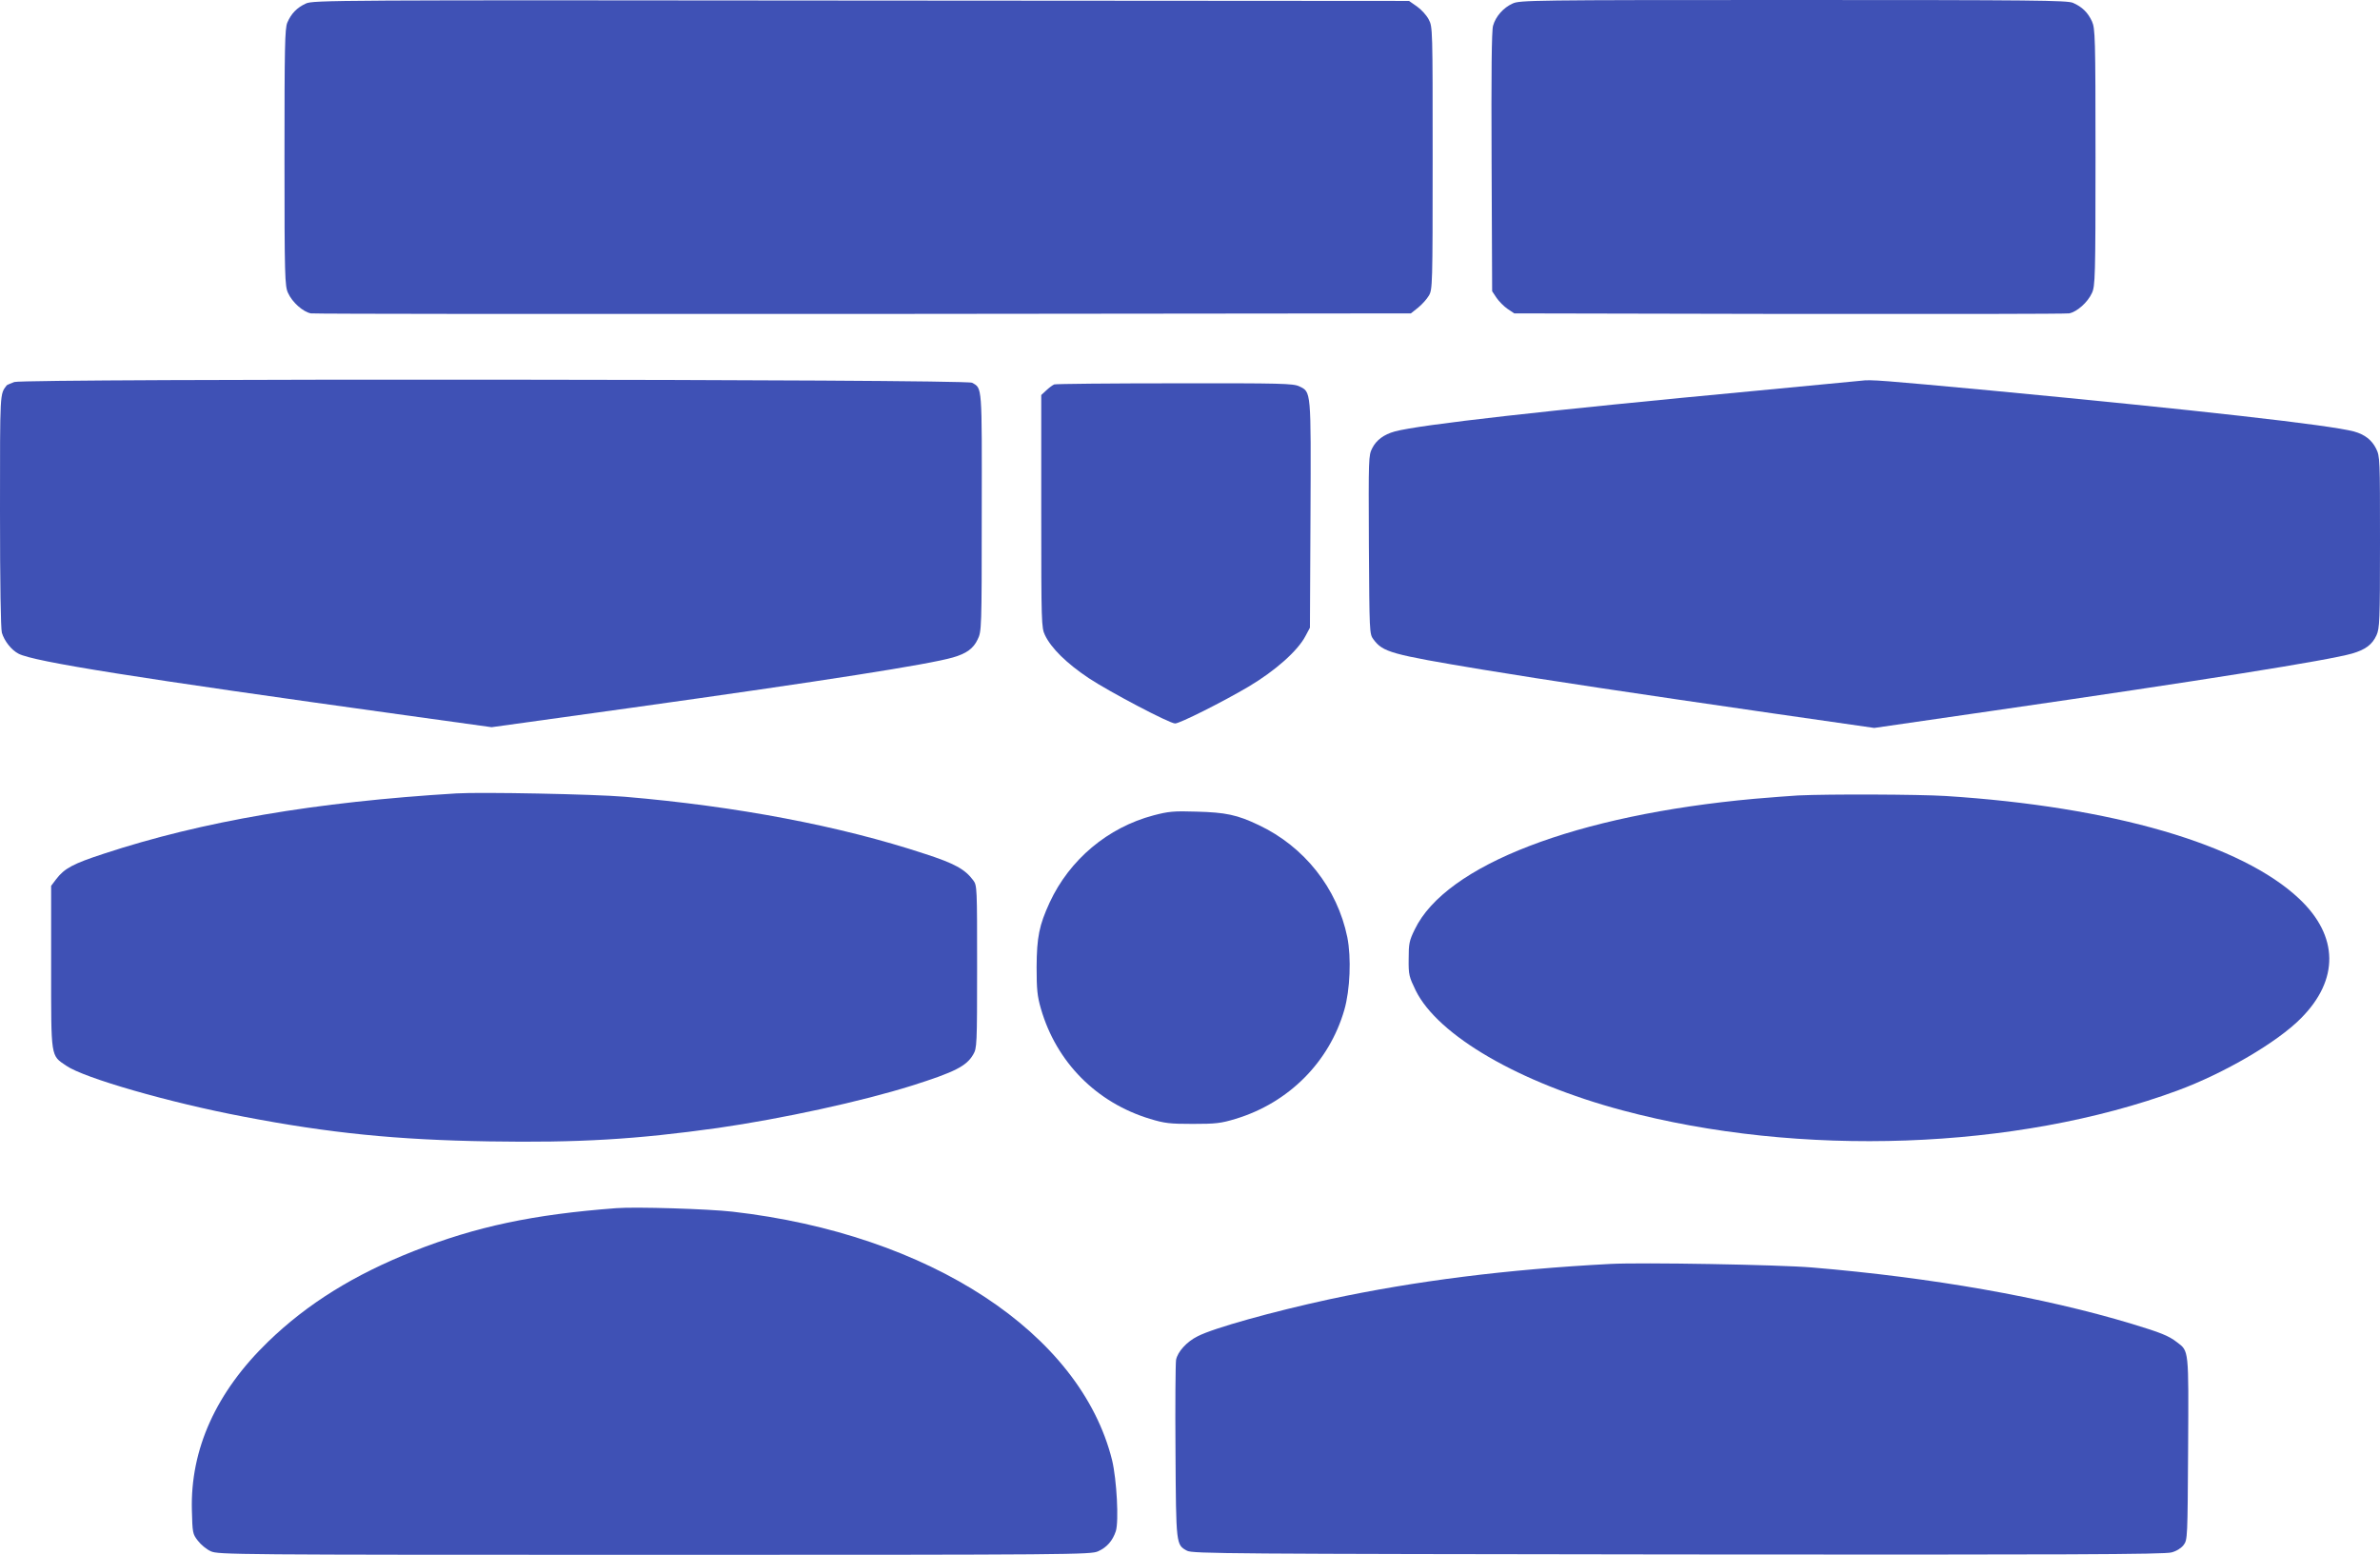
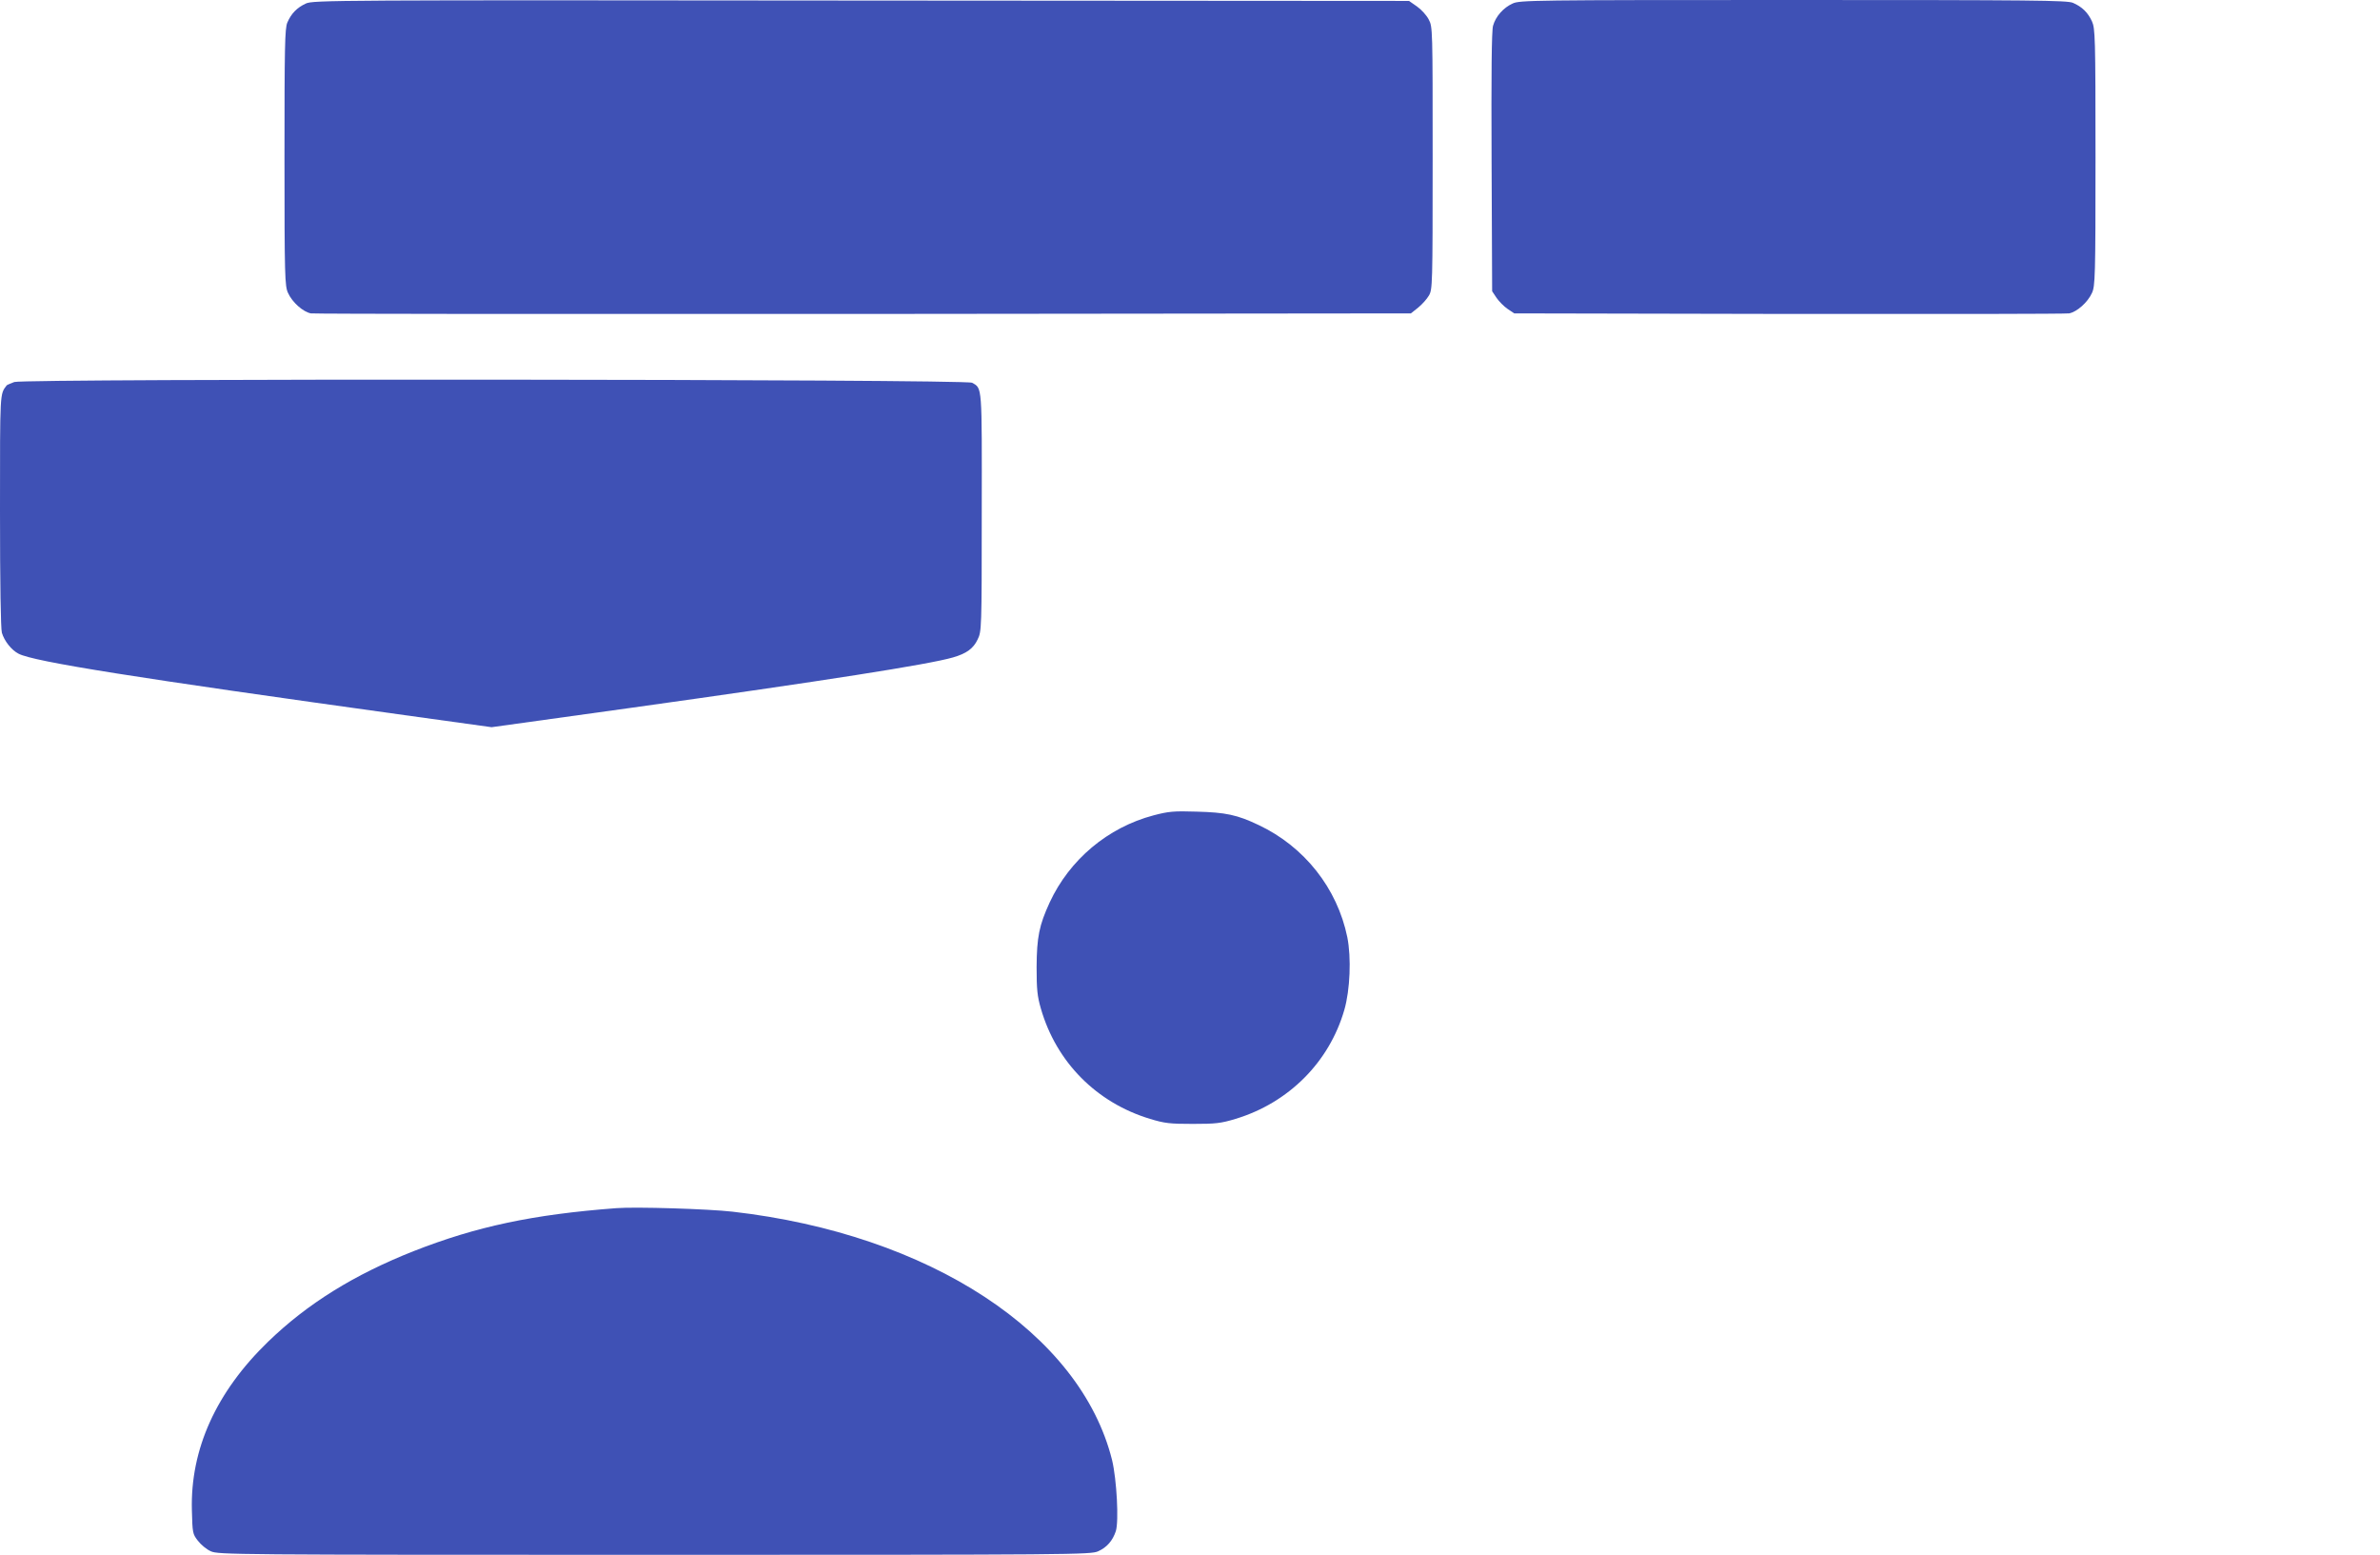
<svg xmlns="http://www.w3.org/2000/svg" version="1.0" width="1280pt" height="836pt" viewBox="0 0 1280 836" preserveAspectRatio="xMidYMid meet">
  <g transform="translate(0,836) scale(0.1,-0.1)" fill="#3f51b5" stroke="none">
    <path d="M1645 8341 c-48 -22 -79 -54 -100 -103 -13 -33 -15 -127 -15 -725 0 -644 2 -691 19 -728 23 -51 81 -102 123 -110 18 -3 1357 -4 2975 -3 l2941 3 39 31 c21 17 47 46 58 65 19 33 20 52 20 739 0 696 0 706 -21 745 -11 22 -40 54 -63 70 l-43 30 -2946 2 c-2848 3 -2948 2 -2987 -16z" />
-     <path d="M8135 8341 c-49 -22 -91 -69 -105 -119 -8 -25 -10 -257 -8 -733 l3 -695 24 -36 c13 -19 40 -46 59 -59 l36 -24 1475 -3 c812 -1 1491 0 1509 3 42 8 100 59 123 110 17 37 19 84 19 730 0 650 -2 692 -19 730 -22 48 -54 79 -103 100 -33 13 -203 15 -1505 15 -1403 0 -1470 -1 -1508 -19z" />
+     <path d="M8135 8341 c-49 -22 -91 -69 -105 -119 -8 -25 -10 -257 -8 -733 l3 -695 24 -36 c13 -19 40 -46 59 -59 l36 -24 1475 -3 c812 -1 1491 0 1509 3 42 8 100 59 123 110 17 37 19 84 19 730 0 650 -2 692 -19 730 -22 48 -54 79 -103 100 -33 13 -203 15 -1505 15 -1403 0 -1470 -1 -1508 -19" />
    <path d="M77 6306 c-21 -8 -40 -16 -41 -18 -37 -49 -36 -27 -36 -673 0 -396 4 -633 10 -657 13 -44 51 -93 90 -113 83 -43 627 -129 2075 -330 l469 -65 756 105 c1038 145 1593 232 1725 270 73 21 110 48 133 97 21 43 22 53 22 682 1 691 3 667 -52 698 -35 20 -5096 23 -5151 4z" />
-     <path d="M10010 6313 c-19 -2 -273 -26 -565 -54 -1133 -106 -1813 -183 -1944 -219 -58 -16 -99 -46 -121 -90 -20 -39 -20 -52 -18 -519 3 -469 3 -480 24 -508 52 -70 92 -81 585 -163 353 -58 805 -126 1566 -236 l543 -78 642 93 c1119 162 1799 270 1928 307 72 21 108 48 131 98 17 38 19 74 19 500 0 449 0 461 -21 504 -23 46 -61 76 -119 92 -131 35 -843 115 -1950 220 -591 55 -649 60 -700 53z" />
-     <path d="M5670 6293 c-8 -3 -27 -17 -42 -31 l-28 -26 0 -625 c0 -603 1 -626 20 -666 34 -71 117 -152 235 -231 112 -74 435 -244 465 -244 25 0 256 116 395 198 143 85 264 192 306 272 l24 45 3 607 c3 675 4 660 -61 691 -32 15 -96 17 -669 16 -348 0 -640 -3 -648 -6z" />
-     <path d="M2455 4094 c-759 -46 -1368 -150 -1896 -324 -166 -54 -212 -79 -256 -136 l-28 -37 0 -436 c0 -494 -3 -474 81 -531 95 -66 557 -199 954 -274 463 -89 825 -125 1320 -133 485 -8 792 11 1230 72 347 50 775 143 1045 228 231 73 293 105 329 167 20 34 21 49 21 472 0 427 0 437 -21 465 -44 59 -99 90 -260 142 -454 150 -1012 256 -1614 307 -164 14 -772 26 -905 18z" />
-     <path d="M9670 4083 c-36 -2 -141 -10 -235 -18 -959 -87 -1659 -356 -1826 -702 -30 -61 -33 -77 -33 -159 -1 -86 2 -95 38 -170 120 -242 557 -496 1111 -644 953 -255 2119 -213 2985 106 252 93 538 260 665 389 206 207 203 442 -9 642 -310 293 -1006 496 -1901 553 -144 9 -630 11 -795 3z" />
    <path d="M6204 3976 c-246 -65 -452 -238 -559 -469 -56 -122 -69 -185 -70 -347 0 -122 4 -157 23 -223 83 -288 299 -506 587 -593 79 -24 106 -27 230 -27 123 0 151 3 230 27 285 86 504 305 585 586 31 107 38 281 16 391 -54 263 -231 487 -477 603 -115 55 -178 68 -334 72 -123 4 -151 1 -231 -20z" />
    <path d="M3315 1864 c-450 -34 -754 -99 -1090 -231 -321 -127 -571 -282 -783 -487 -279 -270 -419 -578 -410 -907 3 -121 4 -127 32 -163 16 -21 47 -47 70 -57 40 -18 117 -19 2386 -19 2261 0 2346 1 2386 19 47 21 78 57 95 108 17 53 5 277 -20 382 -170 683 -981 1215 -2041 1336 -130 15 -523 27 -625 19z" />
-     <path d="M8660 1564 c-554 -29 -1048 -91 -1510 -190 -304 -66 -622 -154 -709 -199 -59 -29 -108 -84 -116 -127 -3 -18 -5 -240 -3 -493 3 -503 3 -501 62 -533 29 -16 222 -17 2641 -20 2090 -2 2619 0 2654 11 27 7 52 23 65 40 21 28 21 39 24 518 3 540 5 523 -61 573 -44 34 -87 51 -242 98 -474 143 -1074 249 -1720 303 -177 15 -915 28 -1085 19z" />
  </g>
</svg>